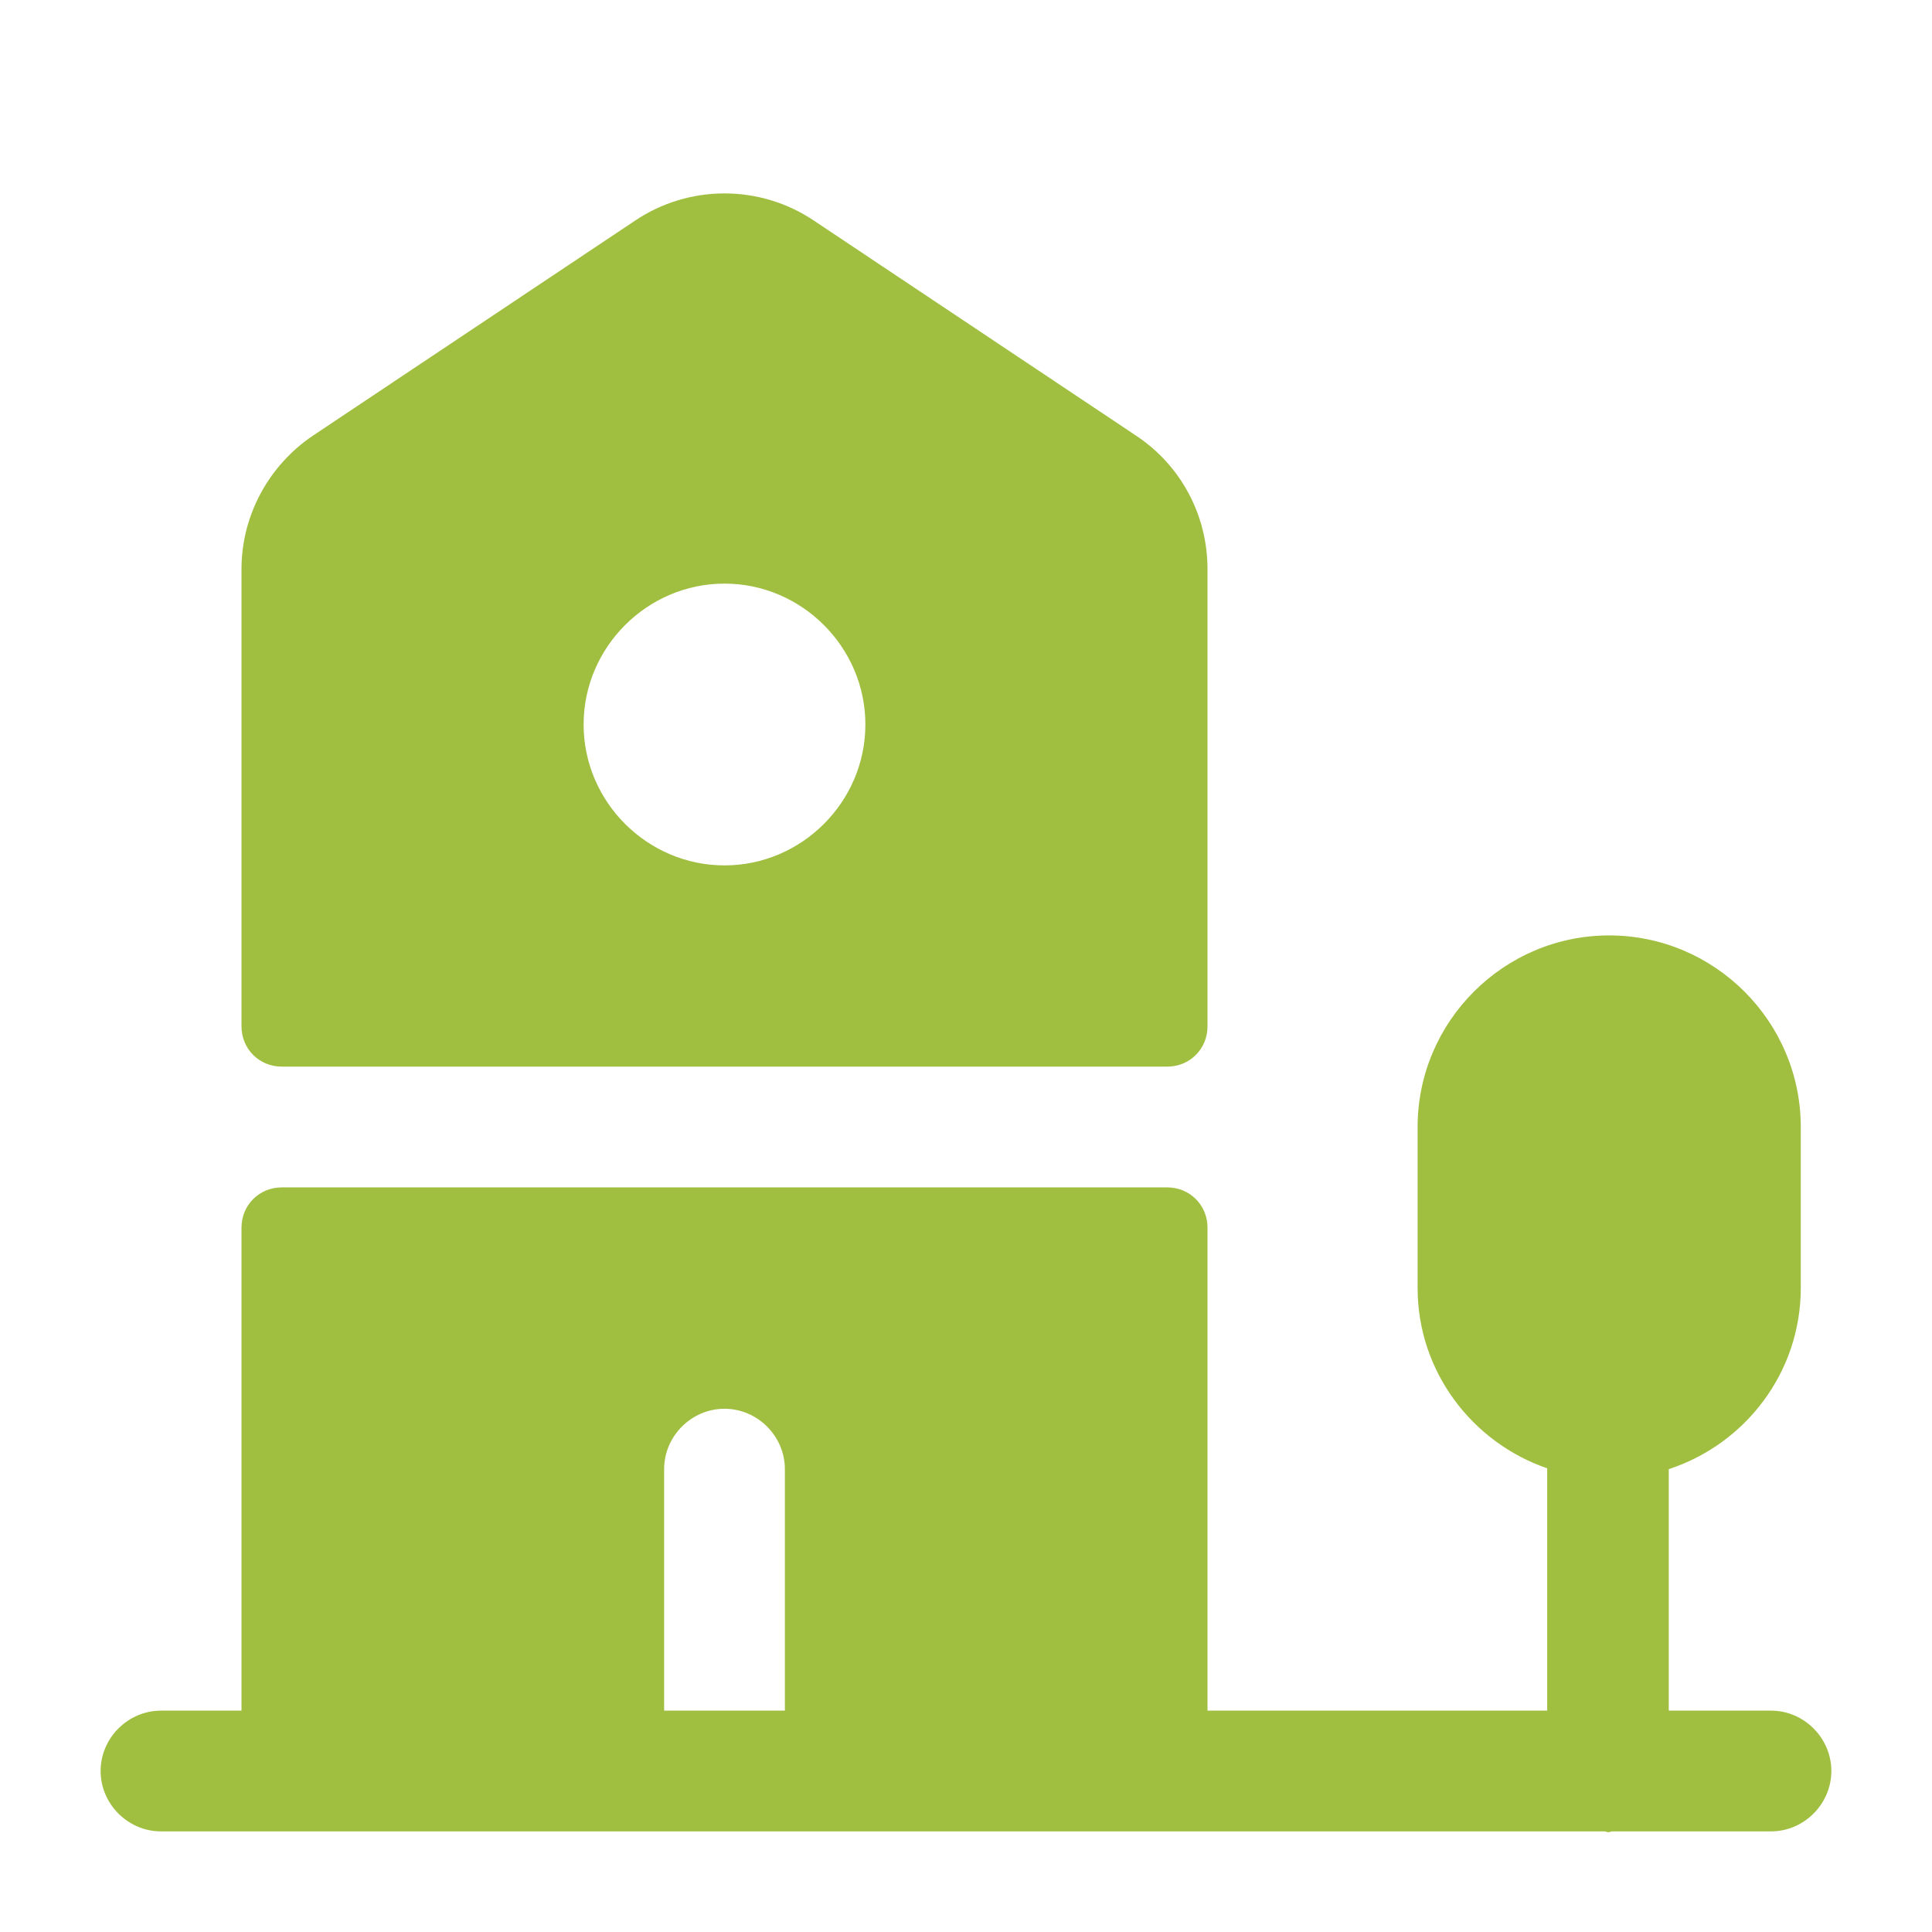
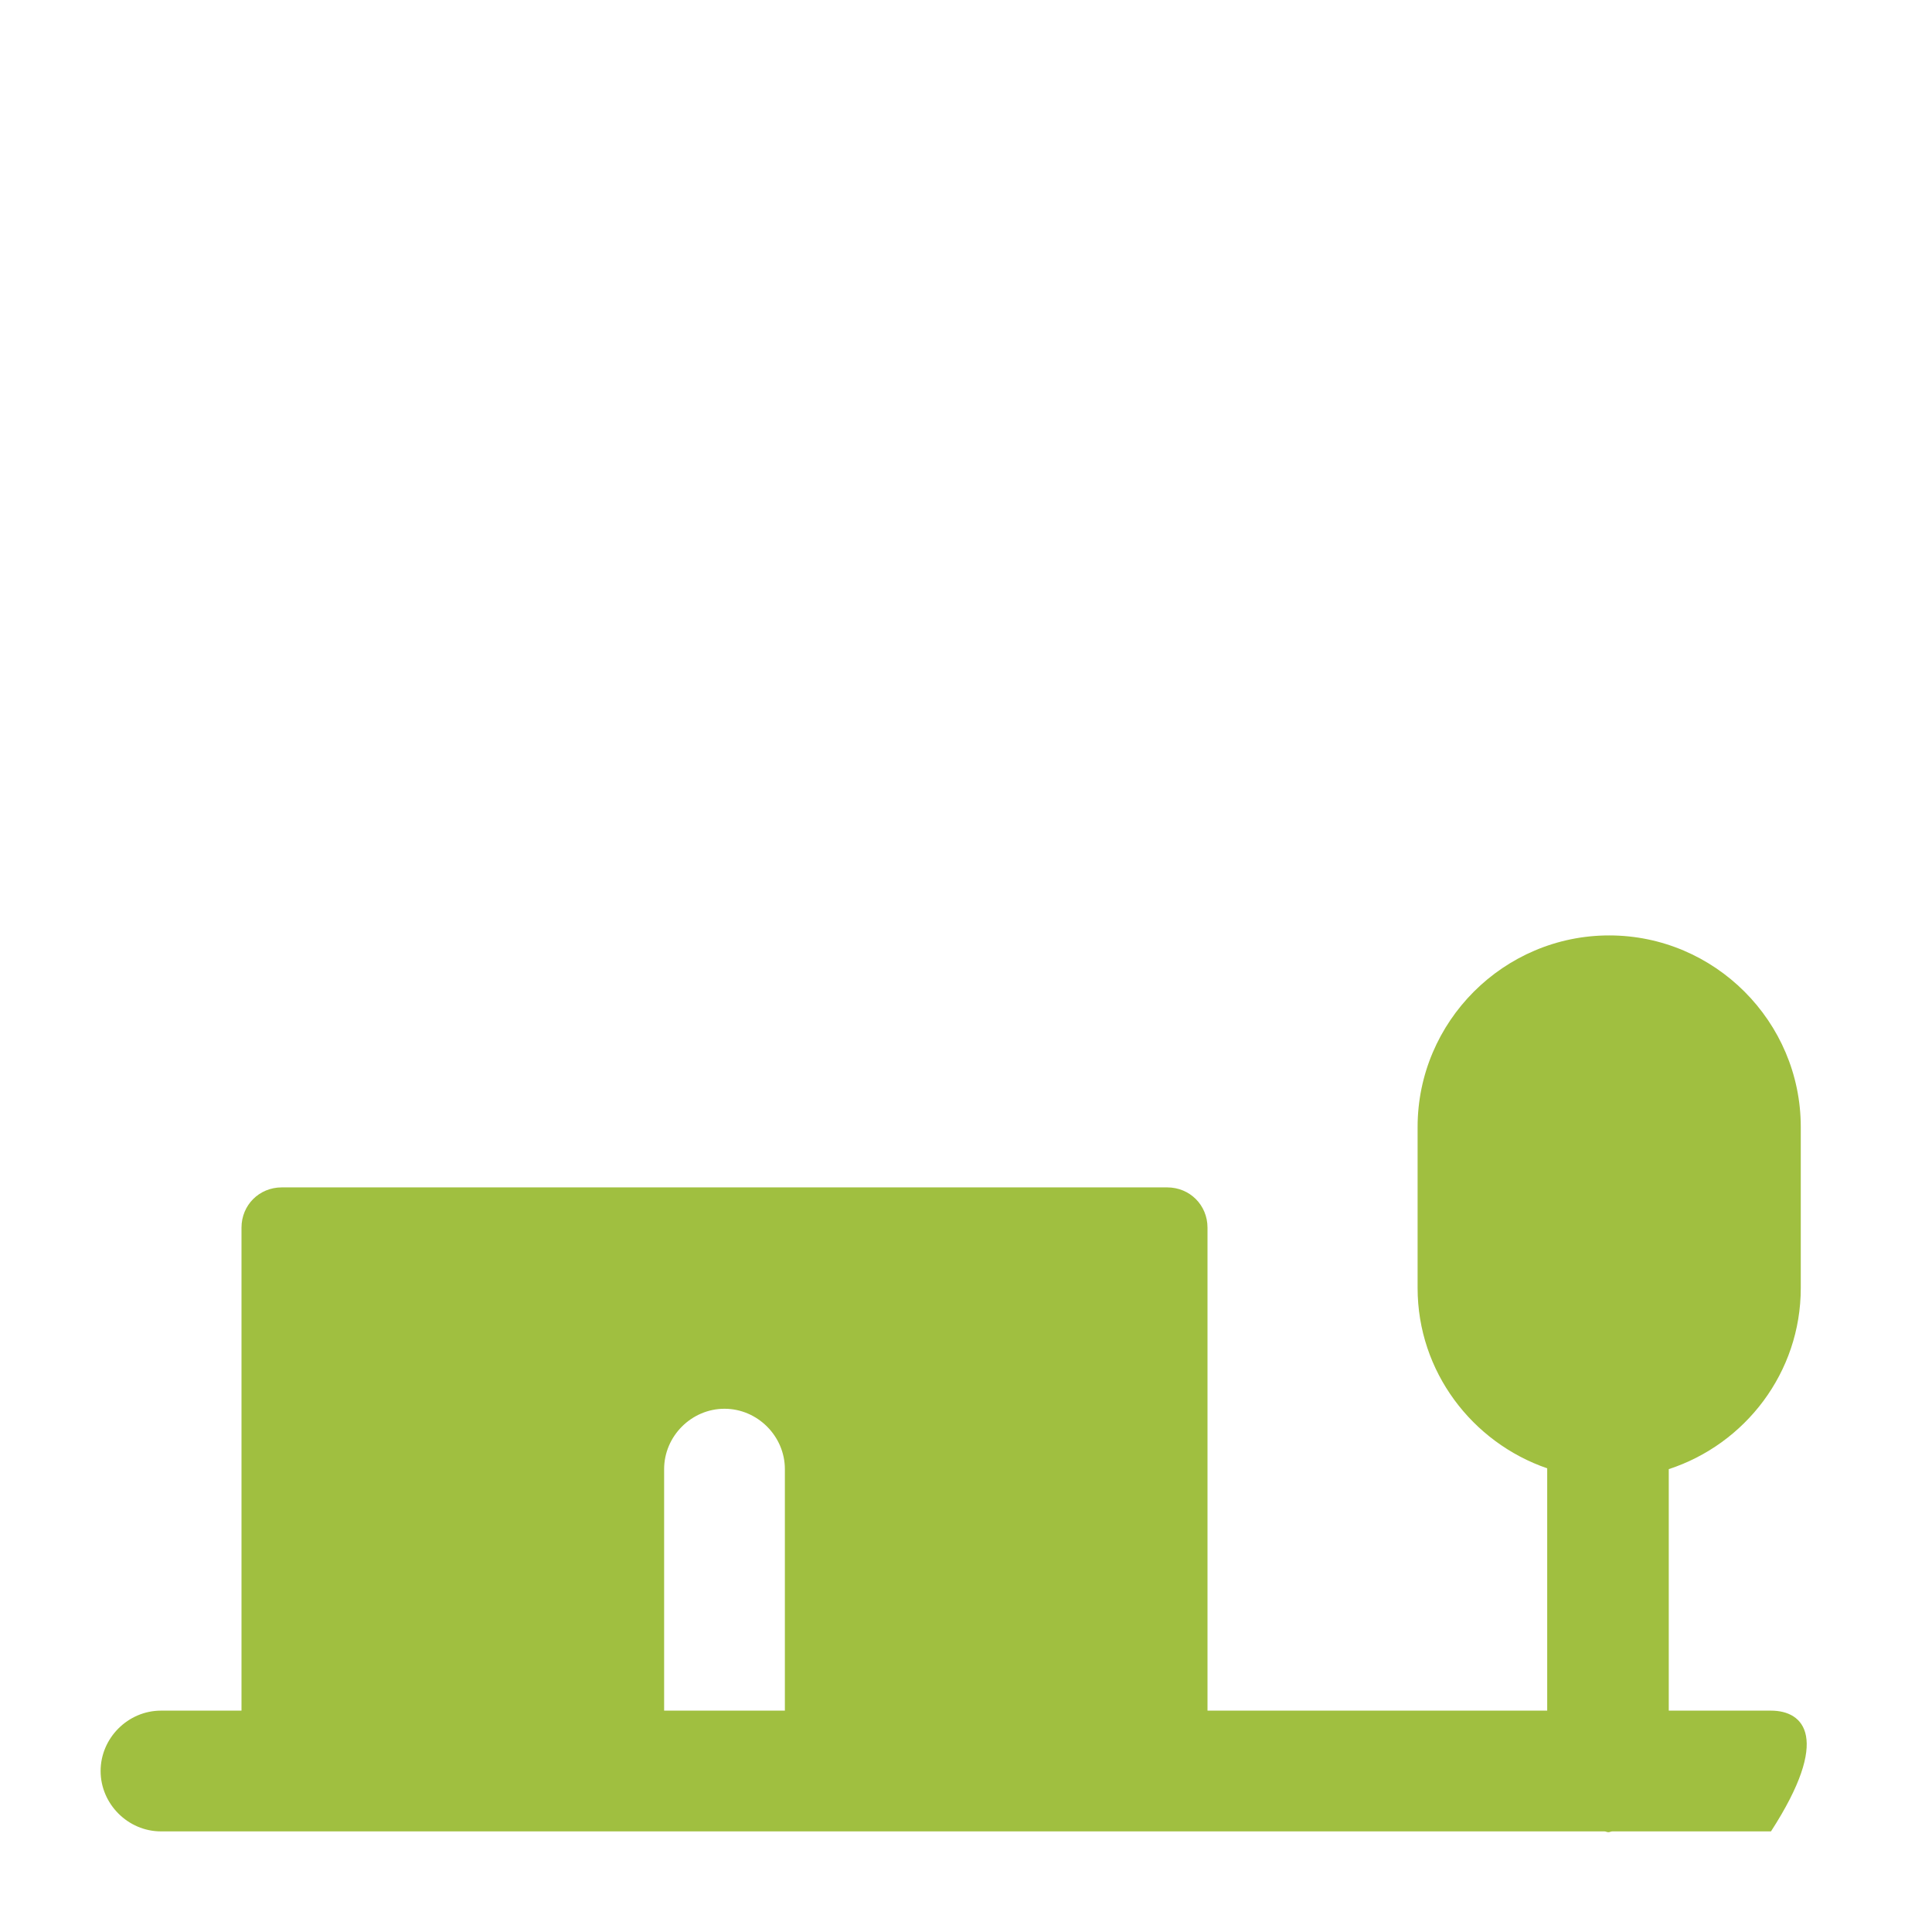
<svg xmlns="http://www.w3.org/2000/svg" width="64" height="64" viewBox="0 0 64 64" fill="none">
-   <path d="M40 18.853C40 17.067 39.12 15.413 37.627 14.427L26.96 7.307C25.173 6.107 22.827 6.107 21.04 7.307L10.373 14.427C8.907 15.413 8 17.067 8 18.853V34C8 34.747 8.587 35.333 9.333 35.333H38.667C39.413 35.333 40 34.747 40 34V18.853ZM24 28.667C21.44 28.667 19.333 26.56 19.333 24C19.333 21.44 21.44 19.333 24 19.333C26.56 19.333 28.667 21.44 28.667 24C28.667 26.56 26.56 28.667 24 28.667Z" fill="#A0BF40" />
-   <path d="M58.666 56.667H55.28V48.667C57.813 47.84 59.653 45.467 59.653 42.667V37.334C59.653 33.84 56.8 30.987 53.306 30.987C49.813 30.987 46.96 33.84 46.96 37.334V42.667C46.96 45.44 48.773 47.787 51.253 48.64V56.667H40V40.667C40 39.92 39.413 39.334 38.666 39.334H9.333C8.586 39.334 8 39.92 8 40.667V56.667H5.333C4.24 56.667 3.333 57.574 3.333 58.667C3.333 59.76 4.24 60.667 5.333 60.667H53.146C53.2 60.667 53.226 60.694 53.28 60.694C53.333 60.694 53.36 60.667 53.413 60.667H58.666C59.76 60.667 60.666 59.76 60.666 58.667C60.666 57.574 59.76 56.667 58.666 56.667ZM22 48.667C22 47.574 22.906 46.667 24 46.667C25.093 46.667 26 47.574 26 48.667V56.667H22V48.667Z" fill="#A0BF40" />
+   <path d="M58.666 56.667H55.28V48.667C57.813 47.84 59.653 45.467 59.653 42.667V37.334C59.653 33.84 56.8 30.987 53.306 30.987C49.813 30.987 46.96 33.84 46.96 37.334V42.667C46.96 45.44 48.773 47.787 51.253 48.64V56.667H40V40.667C40 39.92 39.413 39.334 38.666 39.334H9.333C8.586 39.334 8 39.92 8 40.667V56.667H5.333C4.24 56.667 3.333 57.574 3.333 58.667C3.333 59.76 4.24 60.667 5.333 60.667H53.146C53.2 60.667 53.226 60.694 53.28 60.694C53.333 60.694 53.36 60.667 53.413 60.667H58.666C60.666 57.574 59.76 56.667 58.666 56.667ZM22 48.667C22 47.574 22.906 46.667 24 46.667C25.093 46.667 26 47.574 26 48.667V56.667H22V48.667Z" fill="#A0BF40" />
</svg>